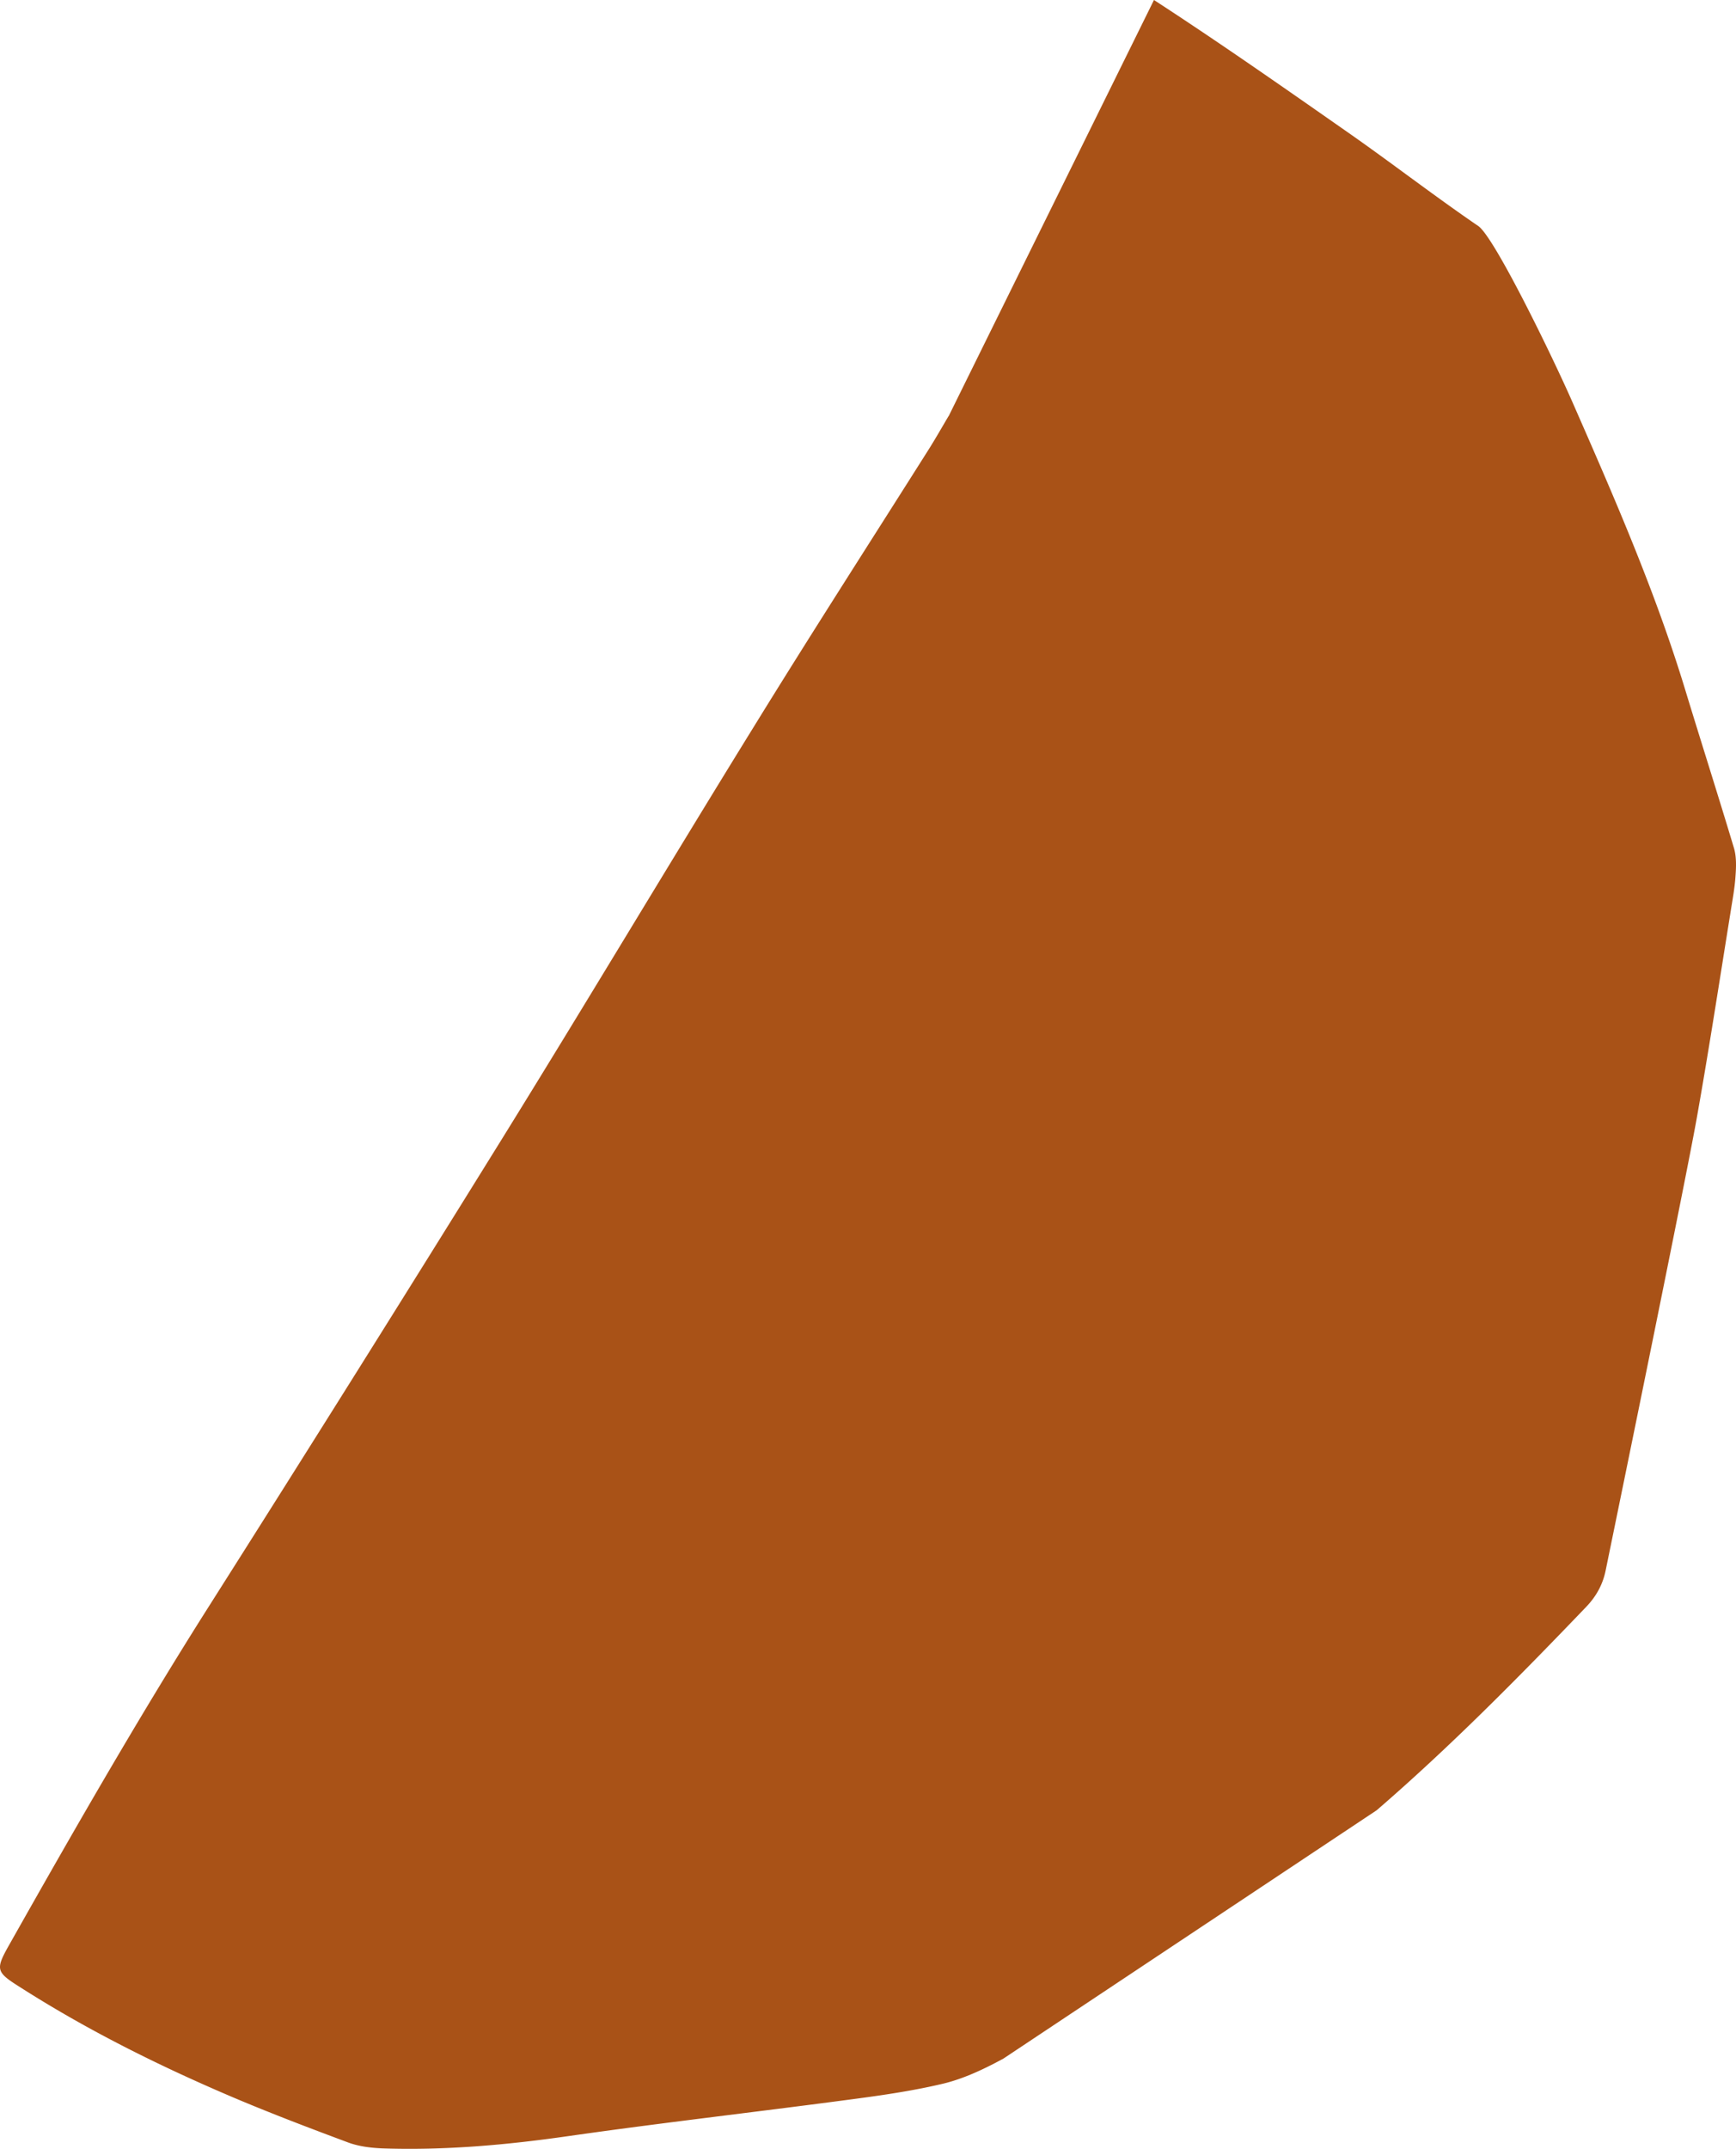
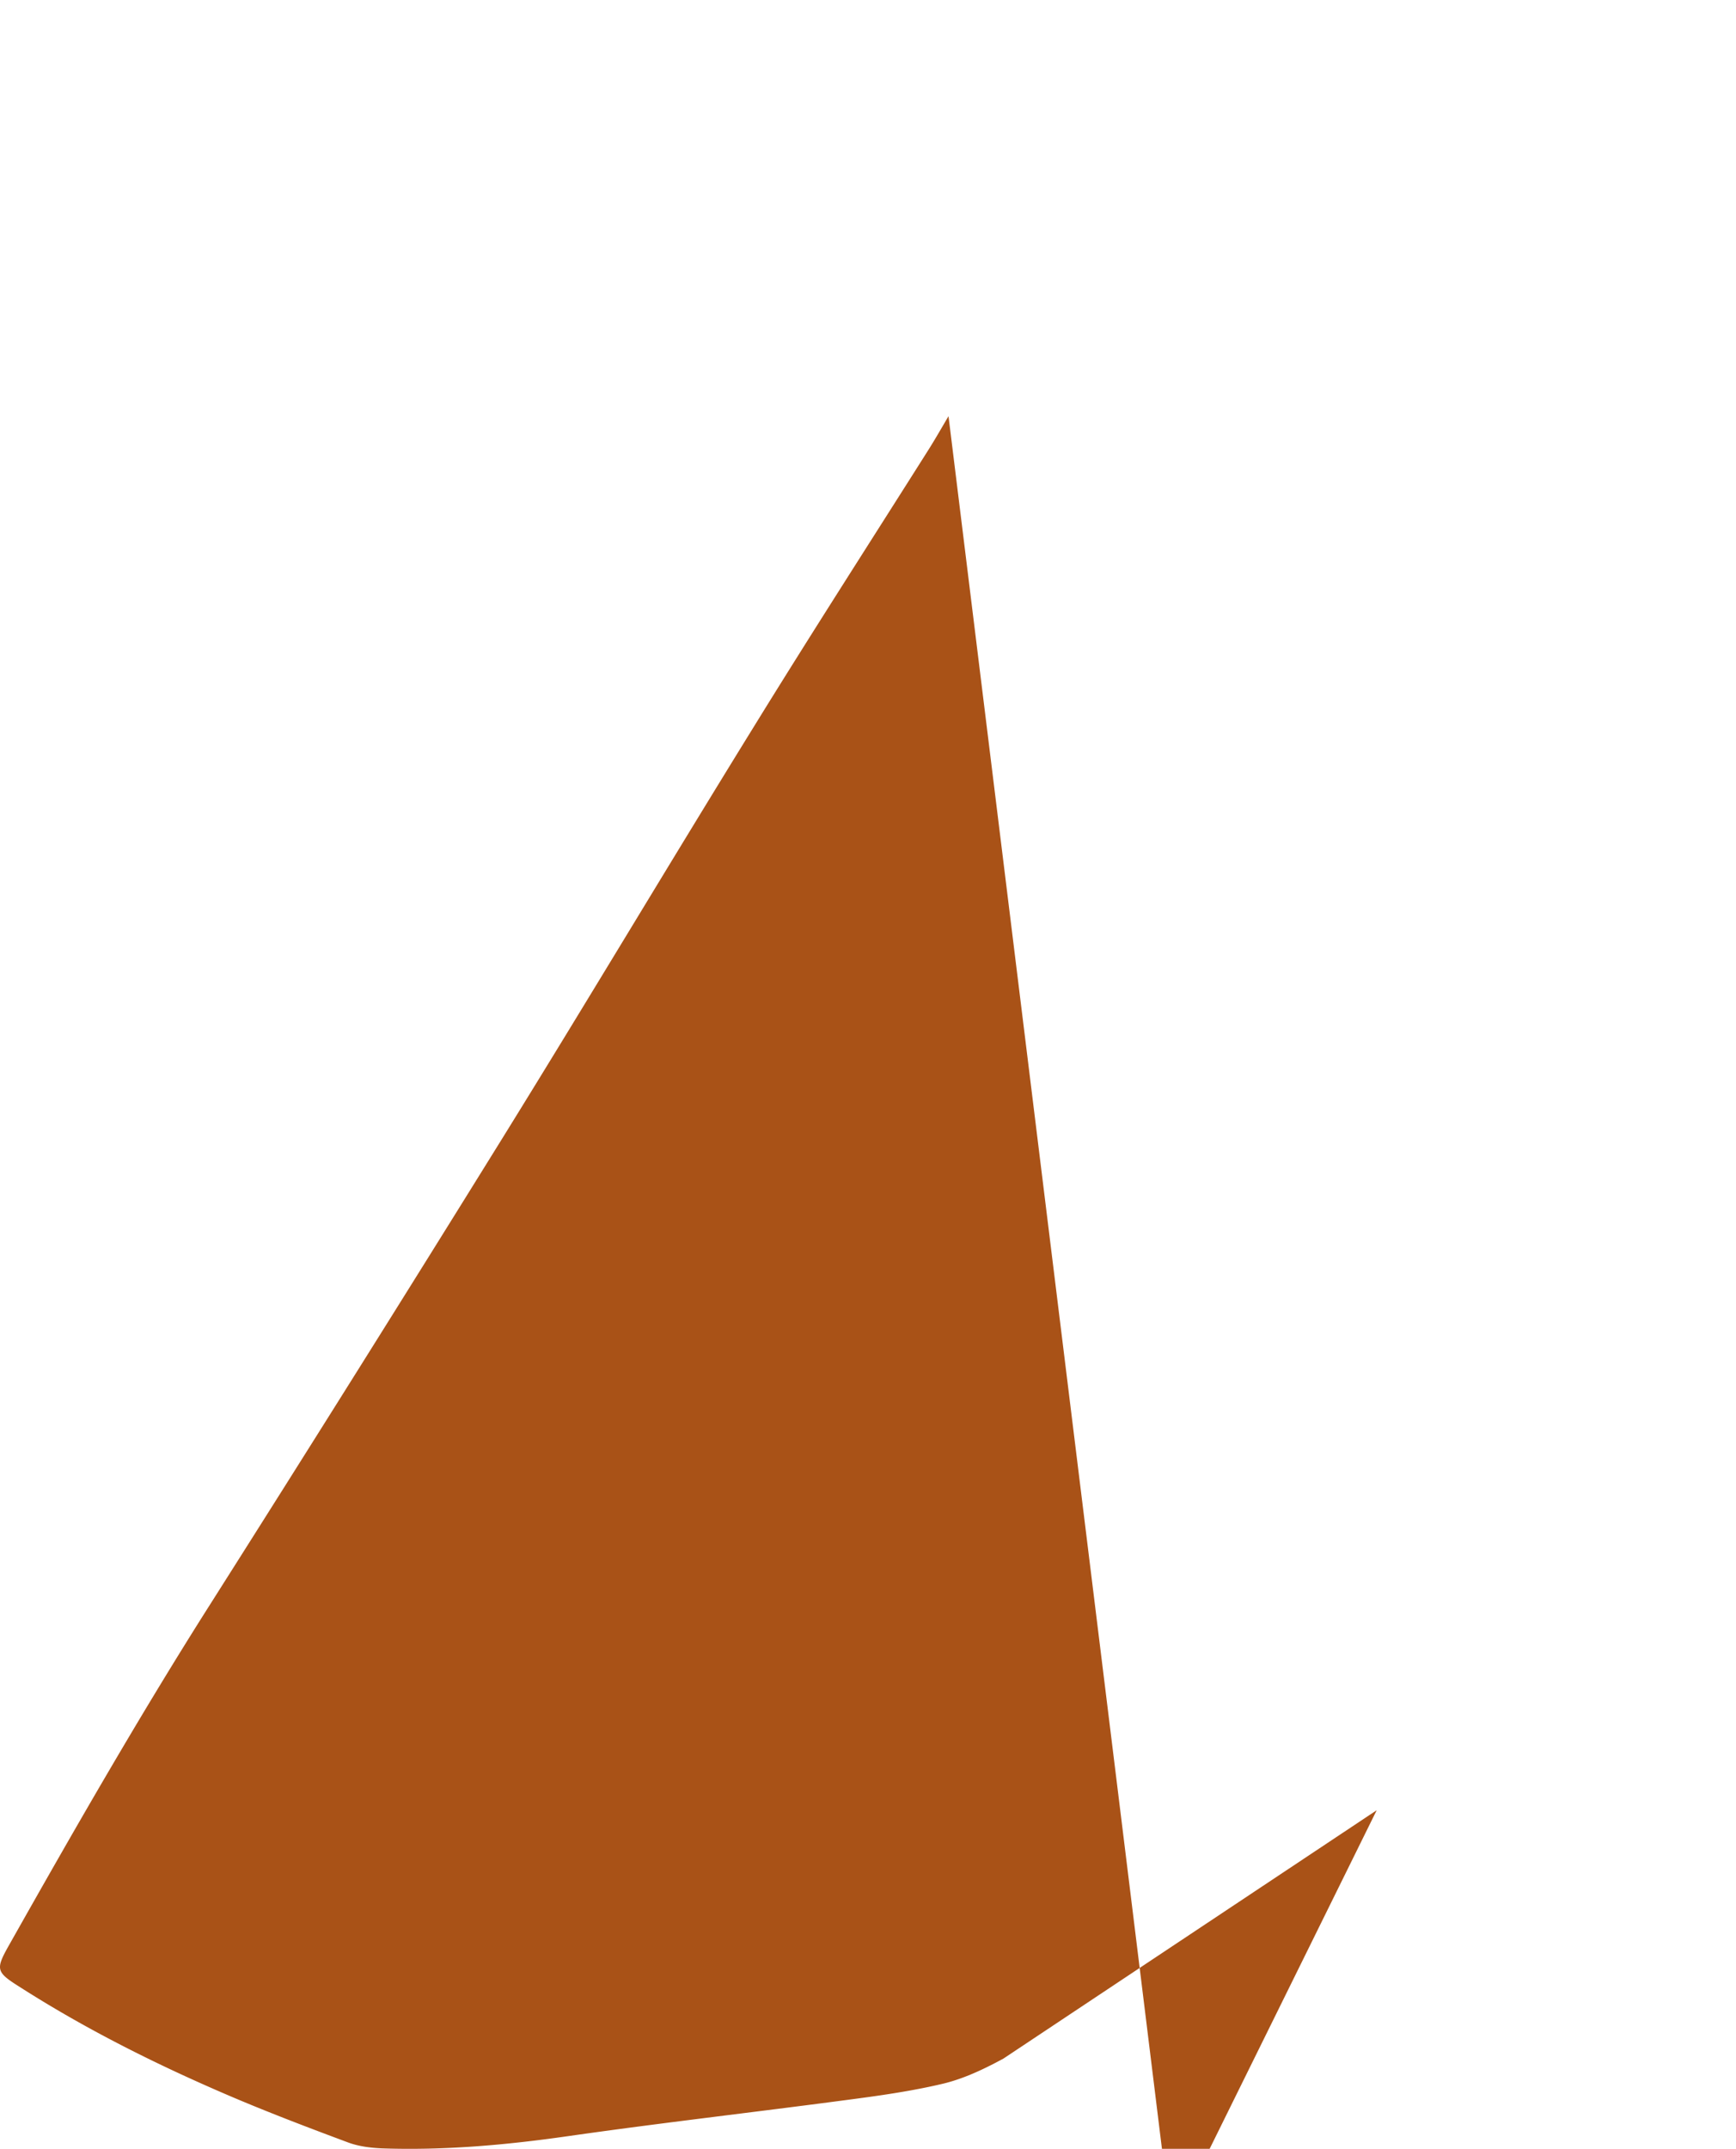
<svg xmlns="http://www.w3.org/2000/svg" width="68.709" height="85" viewBox="19.146 874.837 68.709 85">
-   <path d="M56.687 891.3c-.275.465-.513.883-.77 1.292-2.307 3.648-4.644 7.276-6.905 10.943-3.353 5.424-6.621 10.905-9.984 16.33a2139.054 2139.054 0 0 1-11.542 18.4c-2.812 4.426-5.414 8.967-7.989 13.527-.541.96-.503 1.054.447 1.653 2.679 1.71 5.51 3.116 8.435 4.36 1.501.636 3.03 1.216 4.56 1.786.418.152.883.209 1.33.228 2.47.085 4.92-.133 7.371-.485 3.658-.522 7.324-.94 10.982-1.425 1.301-.17 2.602-.351 3.875-.655.817-.2 1.615-.58 2.366-.988l14.771-9.822c2.917-2.518 5.624-5.263 8.293-8.046.4-.418.656-.884.77-1.444.703-3.42 3.144-15.323 3.6-17.859.484-2.717.902-5.443 1.34-8.16.075-.484.17-.969.199-1.453.028-.361.038-.75-.057-1.083-.627-2.09-1.292-4.17-1.929-6.26-1.187-3.905-2.811-7.619-4.445-11.343-.789-1.805-3.116-6.592-3.753-7.02-1.766-1.206-3.457-2.517-5.215-3.742-2.517-1.758-5.044-3.525-7.618-5.197l-8.122 16.453Z" fill="#a95217" fill-rule="evenodd" />
+   <path d="M56.687 891.3c-.275.465-.513.883-.77 1.292-2.307 3.648-4.644 7.276-6.905 10.943-3.353 5.424-6.621 10.905-9.984 16.33a2139.054 2139.054 0 0 1-11.542 18.4c-2.812 4.426-5.414 8.967-7.989 13.527-.541.96-.503 1.054.447 1.653 2.679 1.71 5.51 3.116 8.435 4.36 1.501.636 3.03 1.216 4.56 1.786.418.152.883.209 1.33.228 2.47.085 4.92-.133 7.371-.485 3.658-.522 7.324-.94 10.982-1.425 1.301-.17 2.602-.351 3.875-.655.817-.2 1.615-.58 2.366-.988l14.771-9.822l-8.122 16.453Z" fill="#a95217" fill-rule="evenodd" />
</svg>